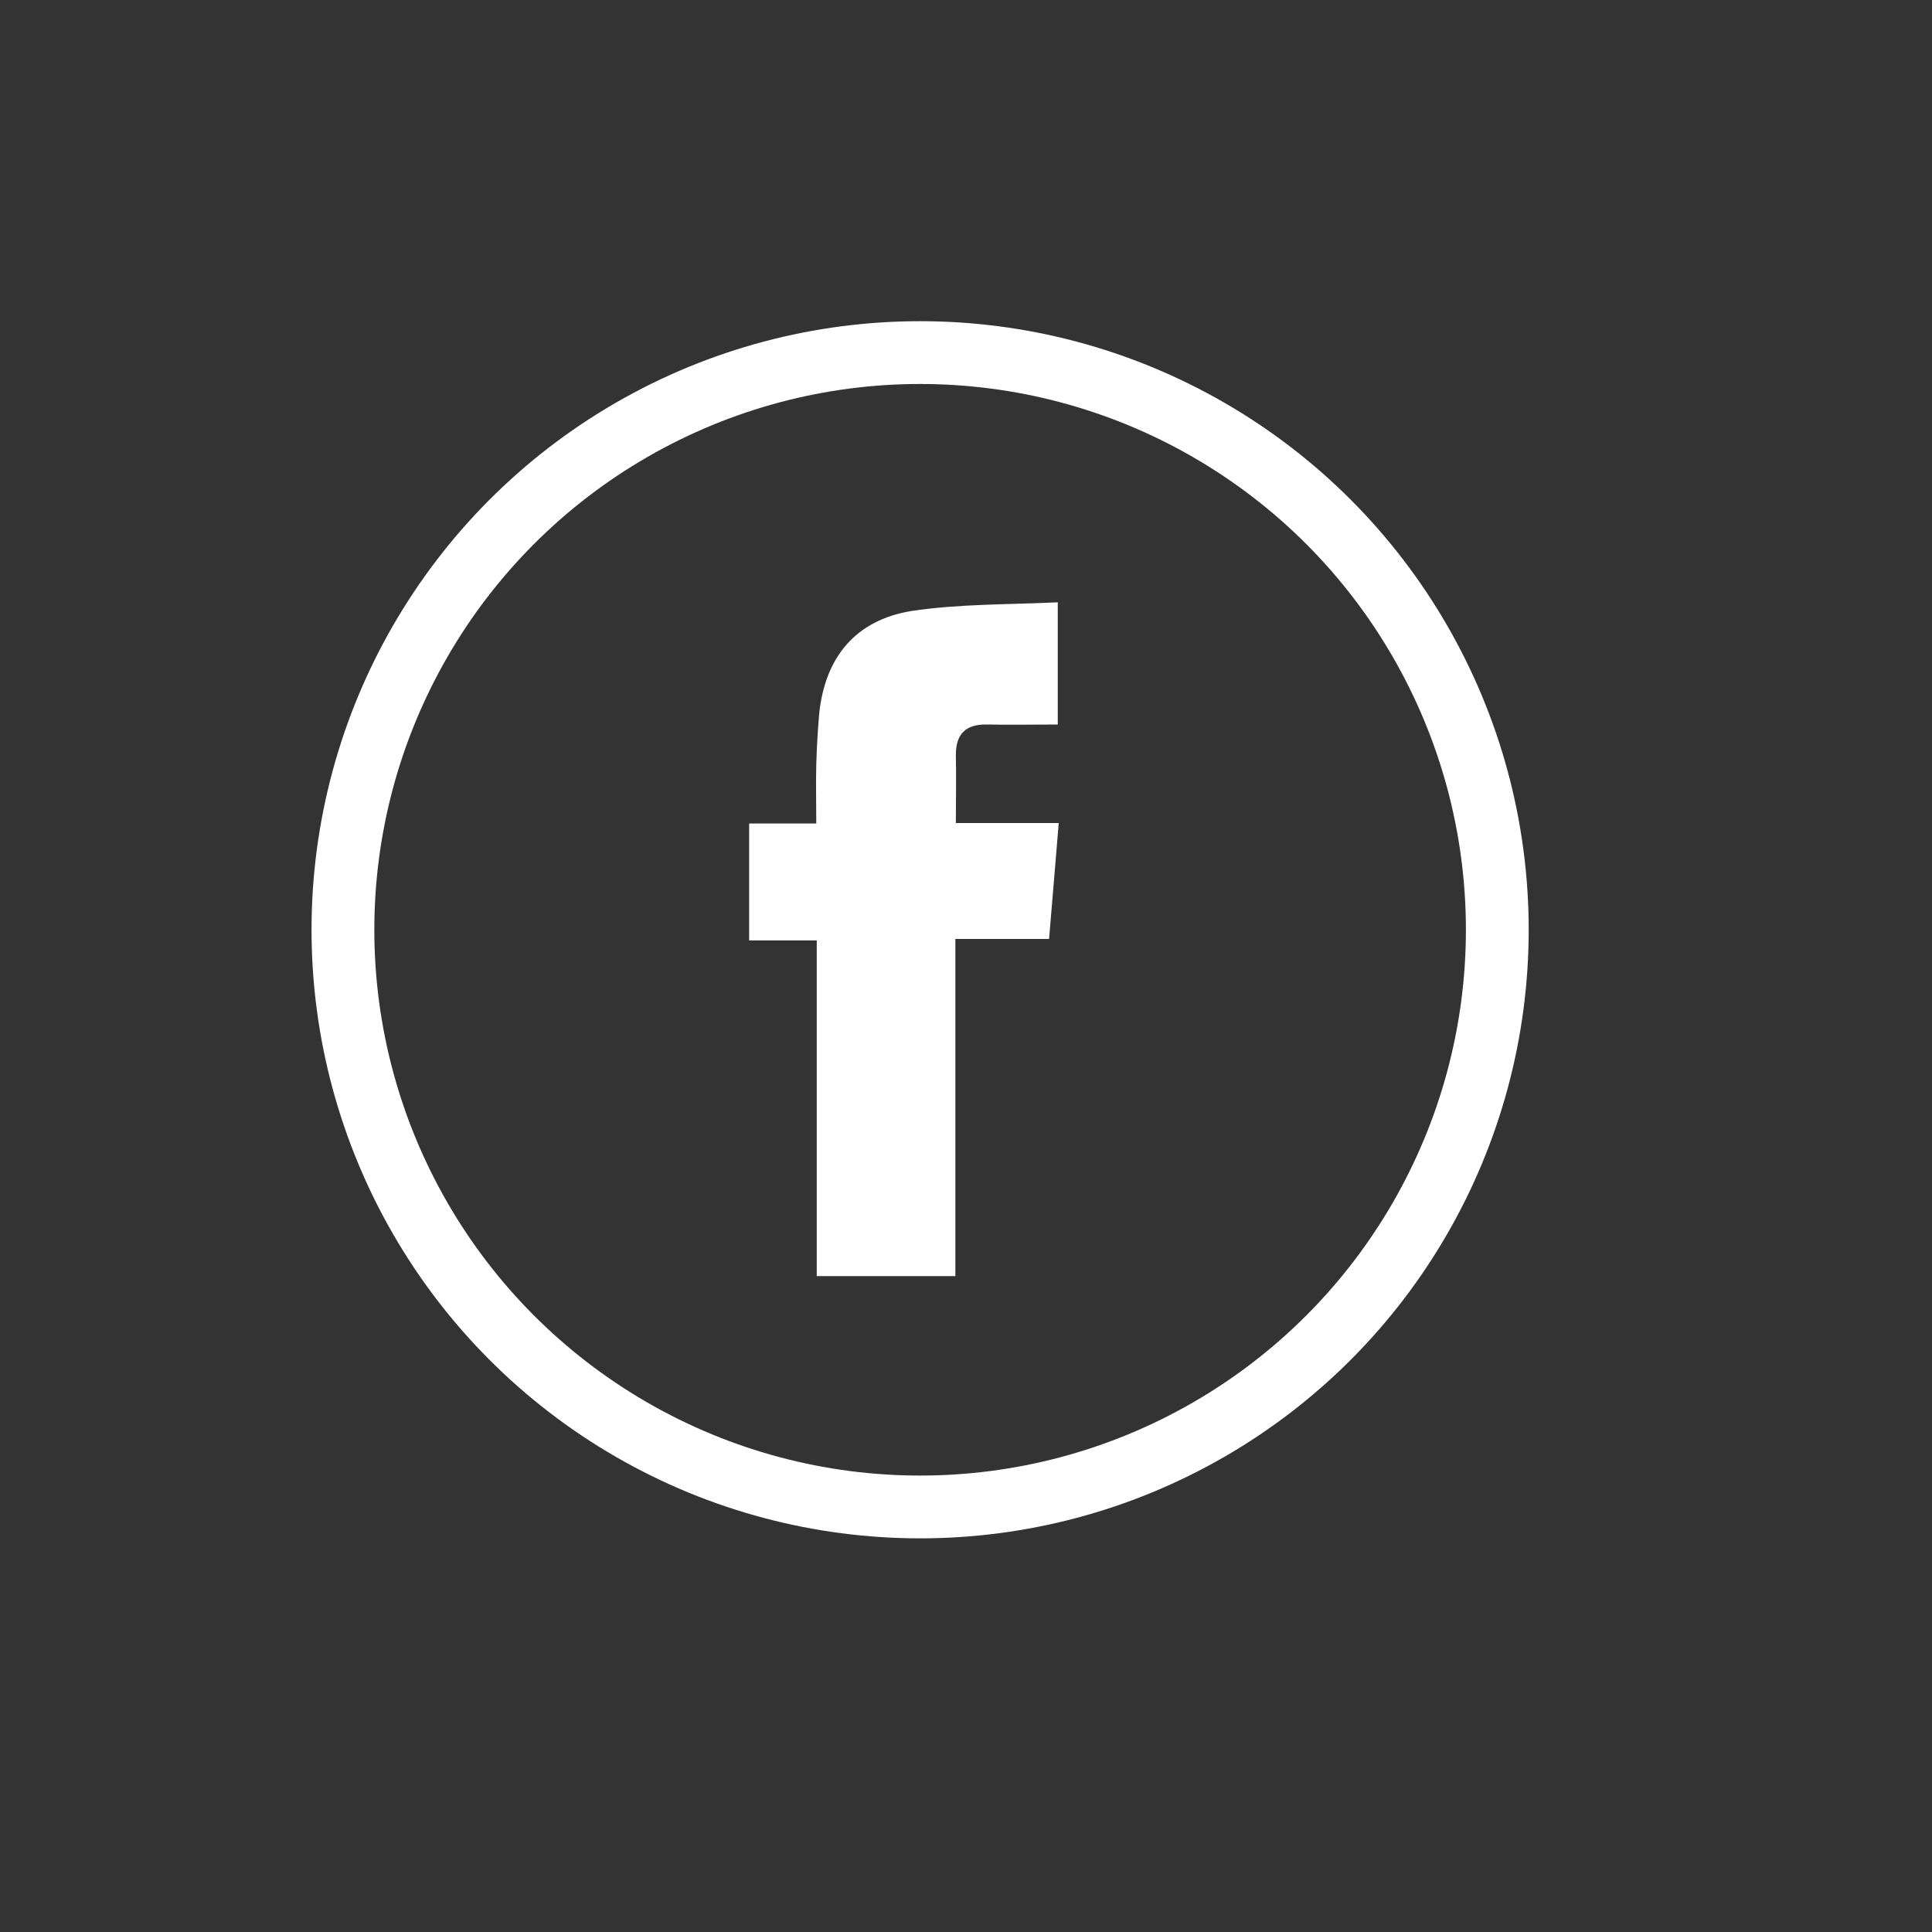
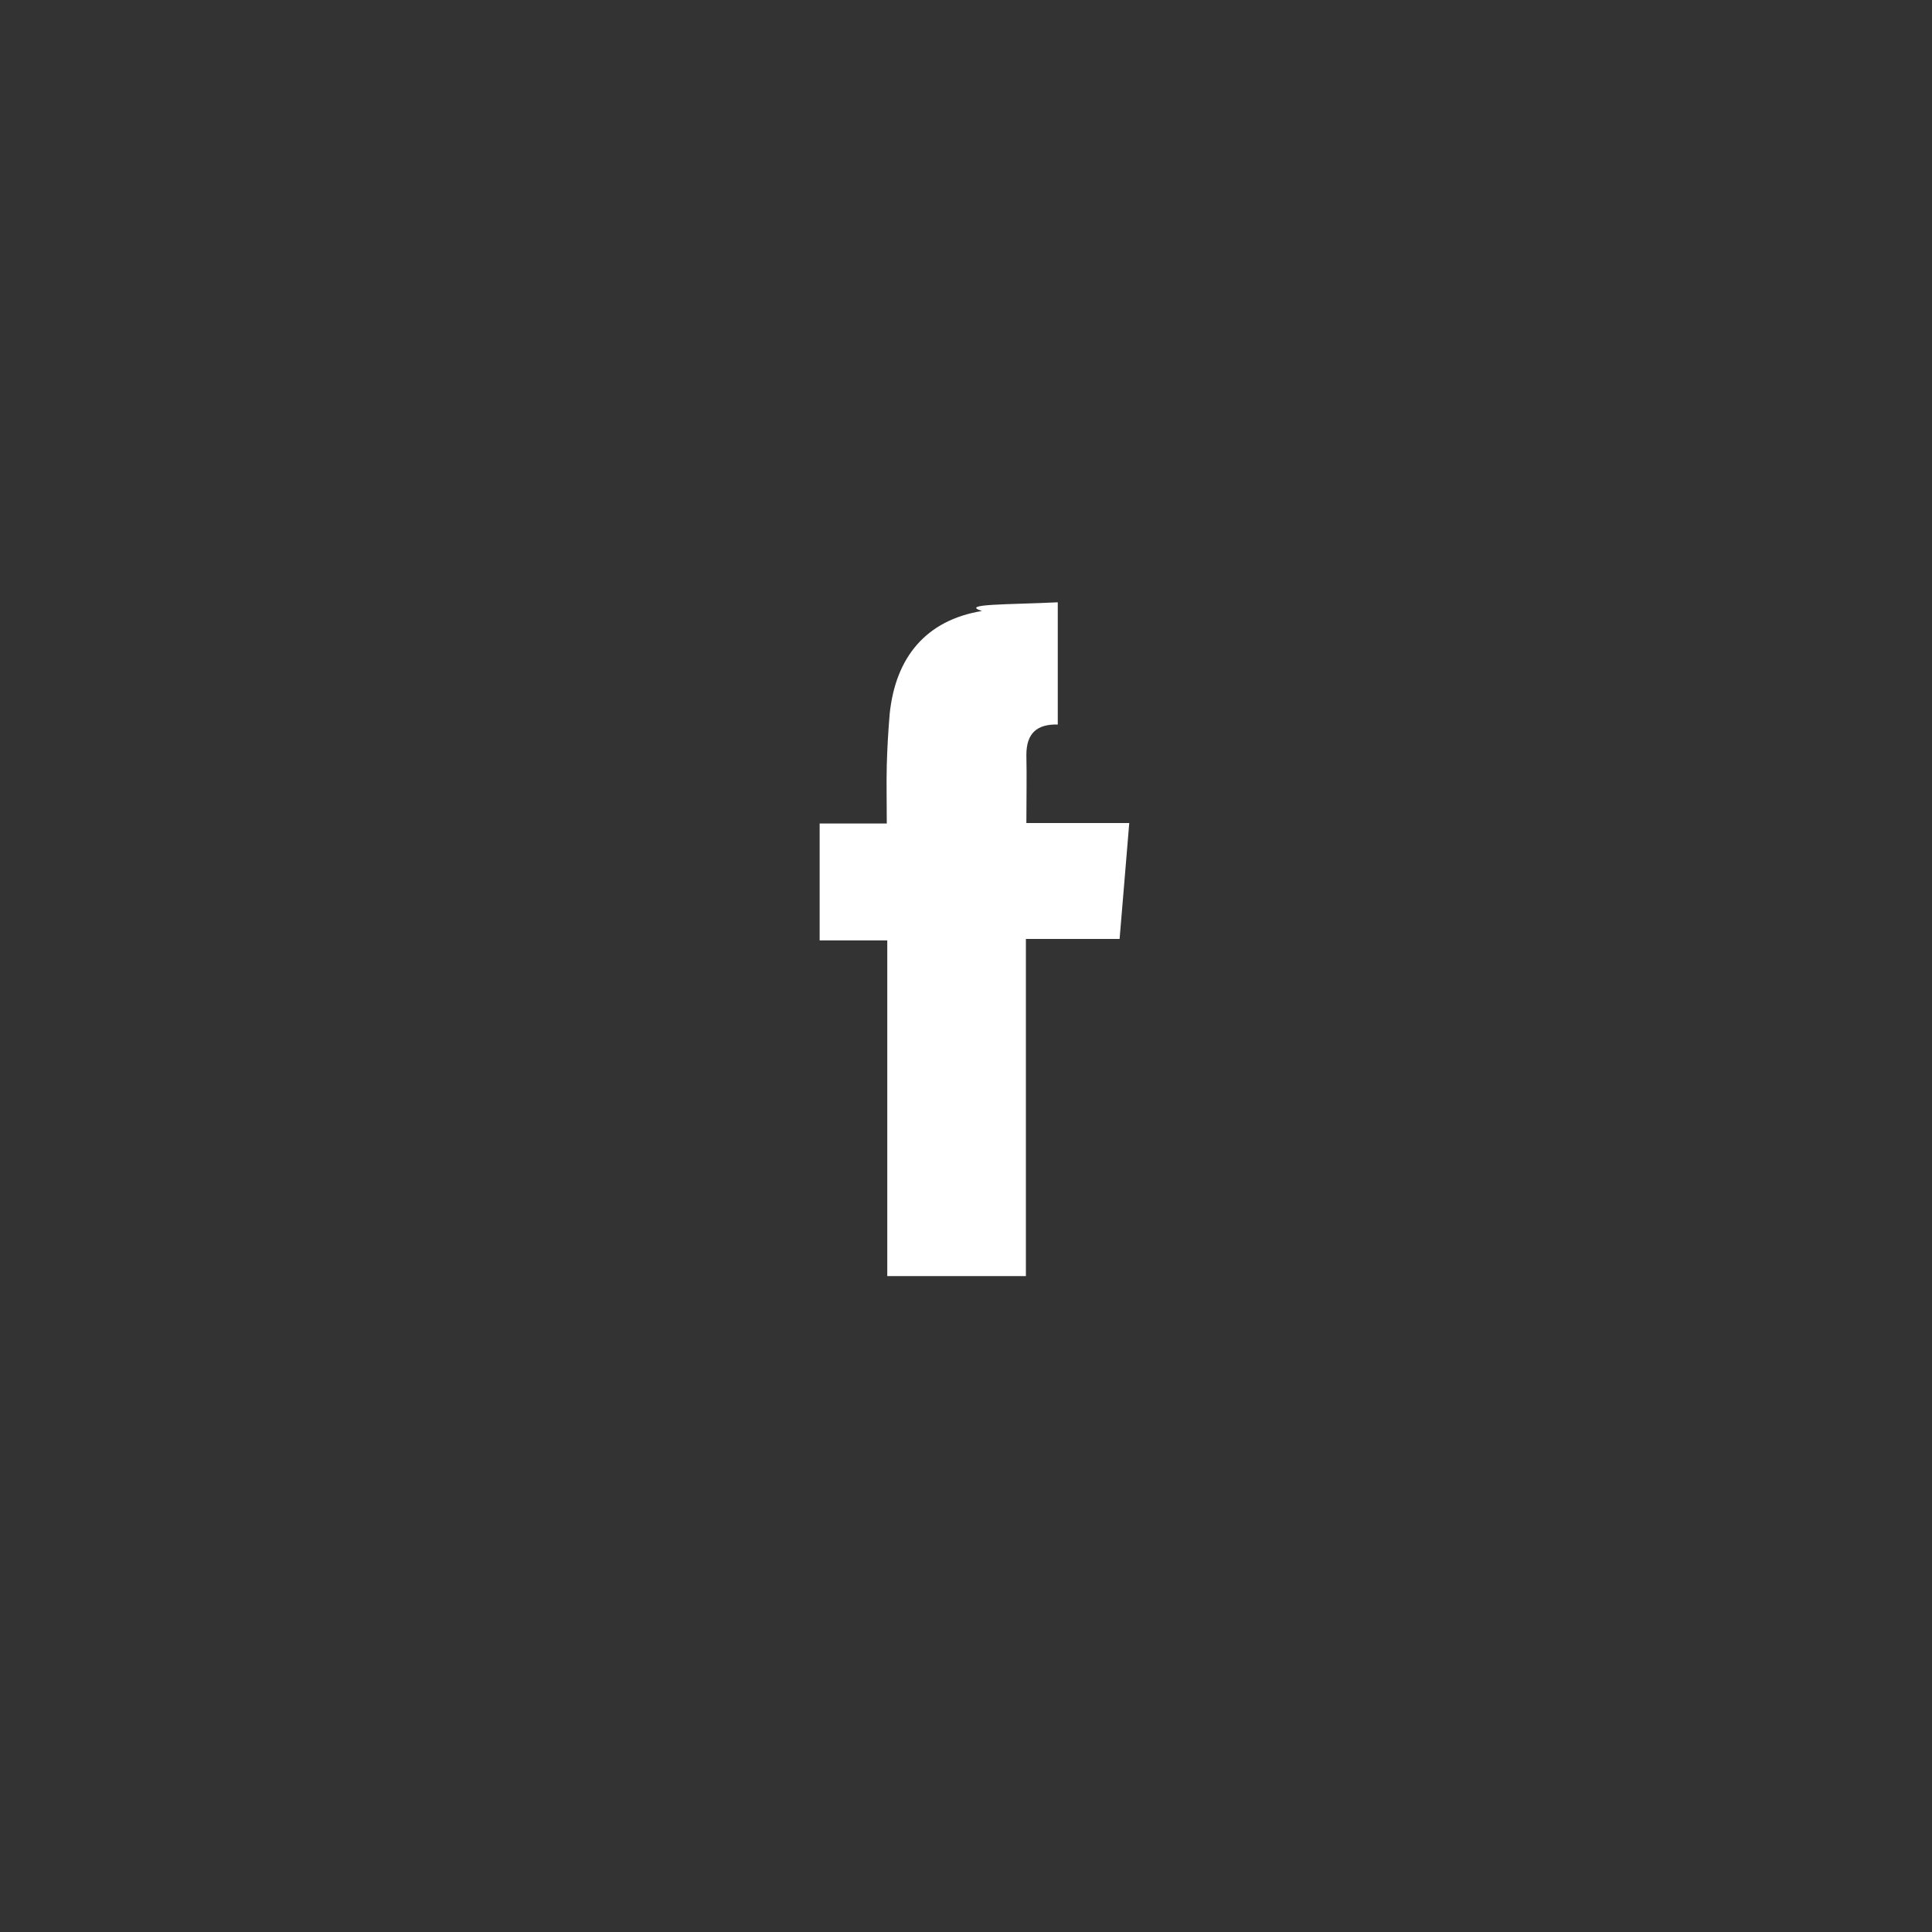
<svg xmlns="http://www.w3.org/2000/svg" version="1.1" id="Layer_1" x="0px" y="0px" viewBox="0 0 400 400" style="enable-background:new 0 0 400 400;" xml:space="preserve">
  <rect x="0" y="0" width="400" height="400" fill="#333333" stroke="none" />
  <style type="text/css">
	.st0{fill:#FFFFFF;}
	.st1{fill:none;stroke:#FFFFFF;stroke-width:13;stroke-miterlimit:10;}
</style>
  <g>
-     <path class="st0" d="M219,124.7c0,9.1,0,16.9,0,25.3c-5,0-9.8,0.1-14.6,0c-4.3-0.1-6.5,1.8-6.5,6.3c0.1,4.5,0,8.9,0,14.1   c6.9,0,13.7,0,21.3,0c-0.7,8.3-1.3,15.8-2,24c-6.6,0-12.7,0-19.4,0c0,23.6,0,46.5,0,69.8c-9.7,0-18.9,0-28.7,0c0-23,0-45.9,0-69.5   c-4.9,0-9.3,0-14,0c0-8.4,0-16.1,0-24.2c4.5,0,8.8,0,13.9,0c0-4.4-0.1-8.3,0-12.2c0.1-3.5,0.3-7,0.6-10.5   c1.2-11.7,7.5-19.4,19.1-21.3C198.6,125,208.7,125.2,219,124.7z" />
+     <path class="st0" d="M219,124.7c0,9.1,0,16.9,0,25.3c-4.3-0.1-6.5,1.8-6.5,6.3c0.1,4.5,0,8.9,0,14.1   c6.9,0,13.7,0,21.3,0c-0.7,8.3-1.3,15.8-2,24c-6.6,0-12.7,0-19.4,0c0,23.6,0,46.5,0,69.8c-9.7,0-18.9,0-28.7,0c0-23,0-45.9,0-69.5   c-4.9,0-9.3,0-14,0c0-8.4,0-16.1,0-24.2c4.5,0,8.8,0,13.9,0c0-4.4-0.1-8.3,0-12.2c0.1-3.5,0.3-7,0.6-10.5   c1.2-11.7,7.5-19.4,19.1-21.3C198.6,125,208.7,125.2,219,124.7z" />
  </g>
-   <circle class="st1" cx="190.5" cy="192.5" r="119.5" />
</svg>